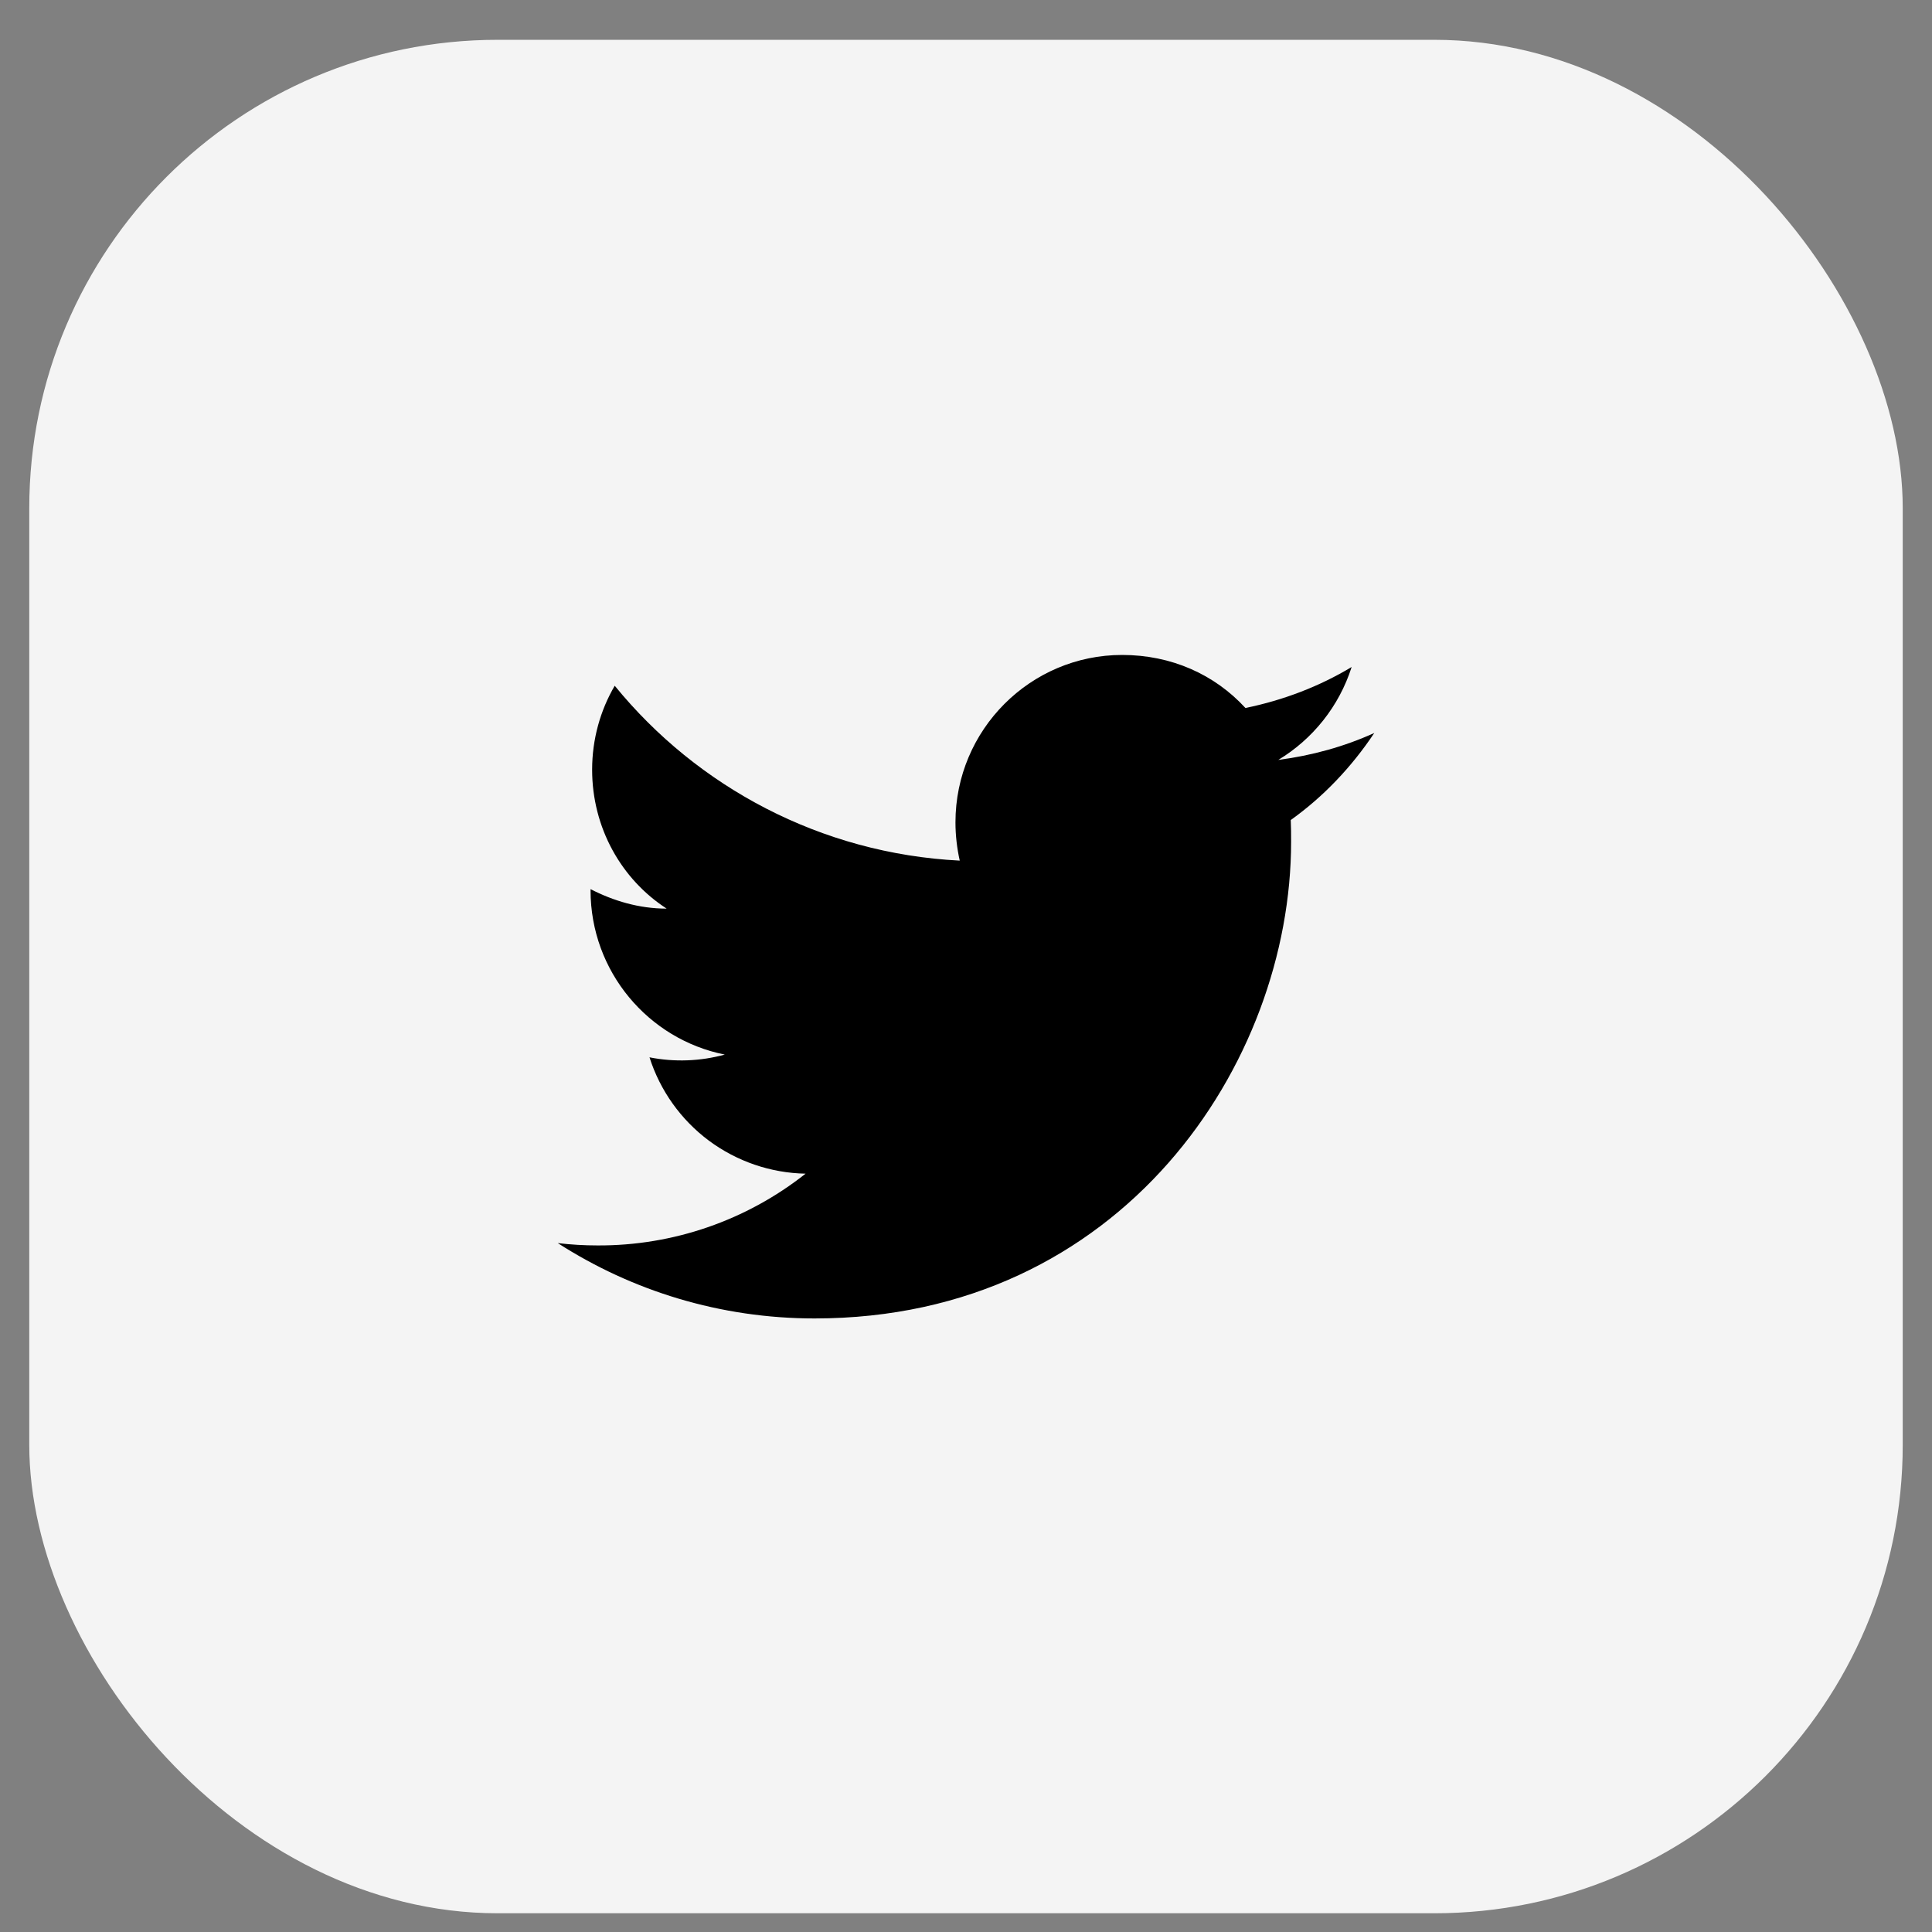
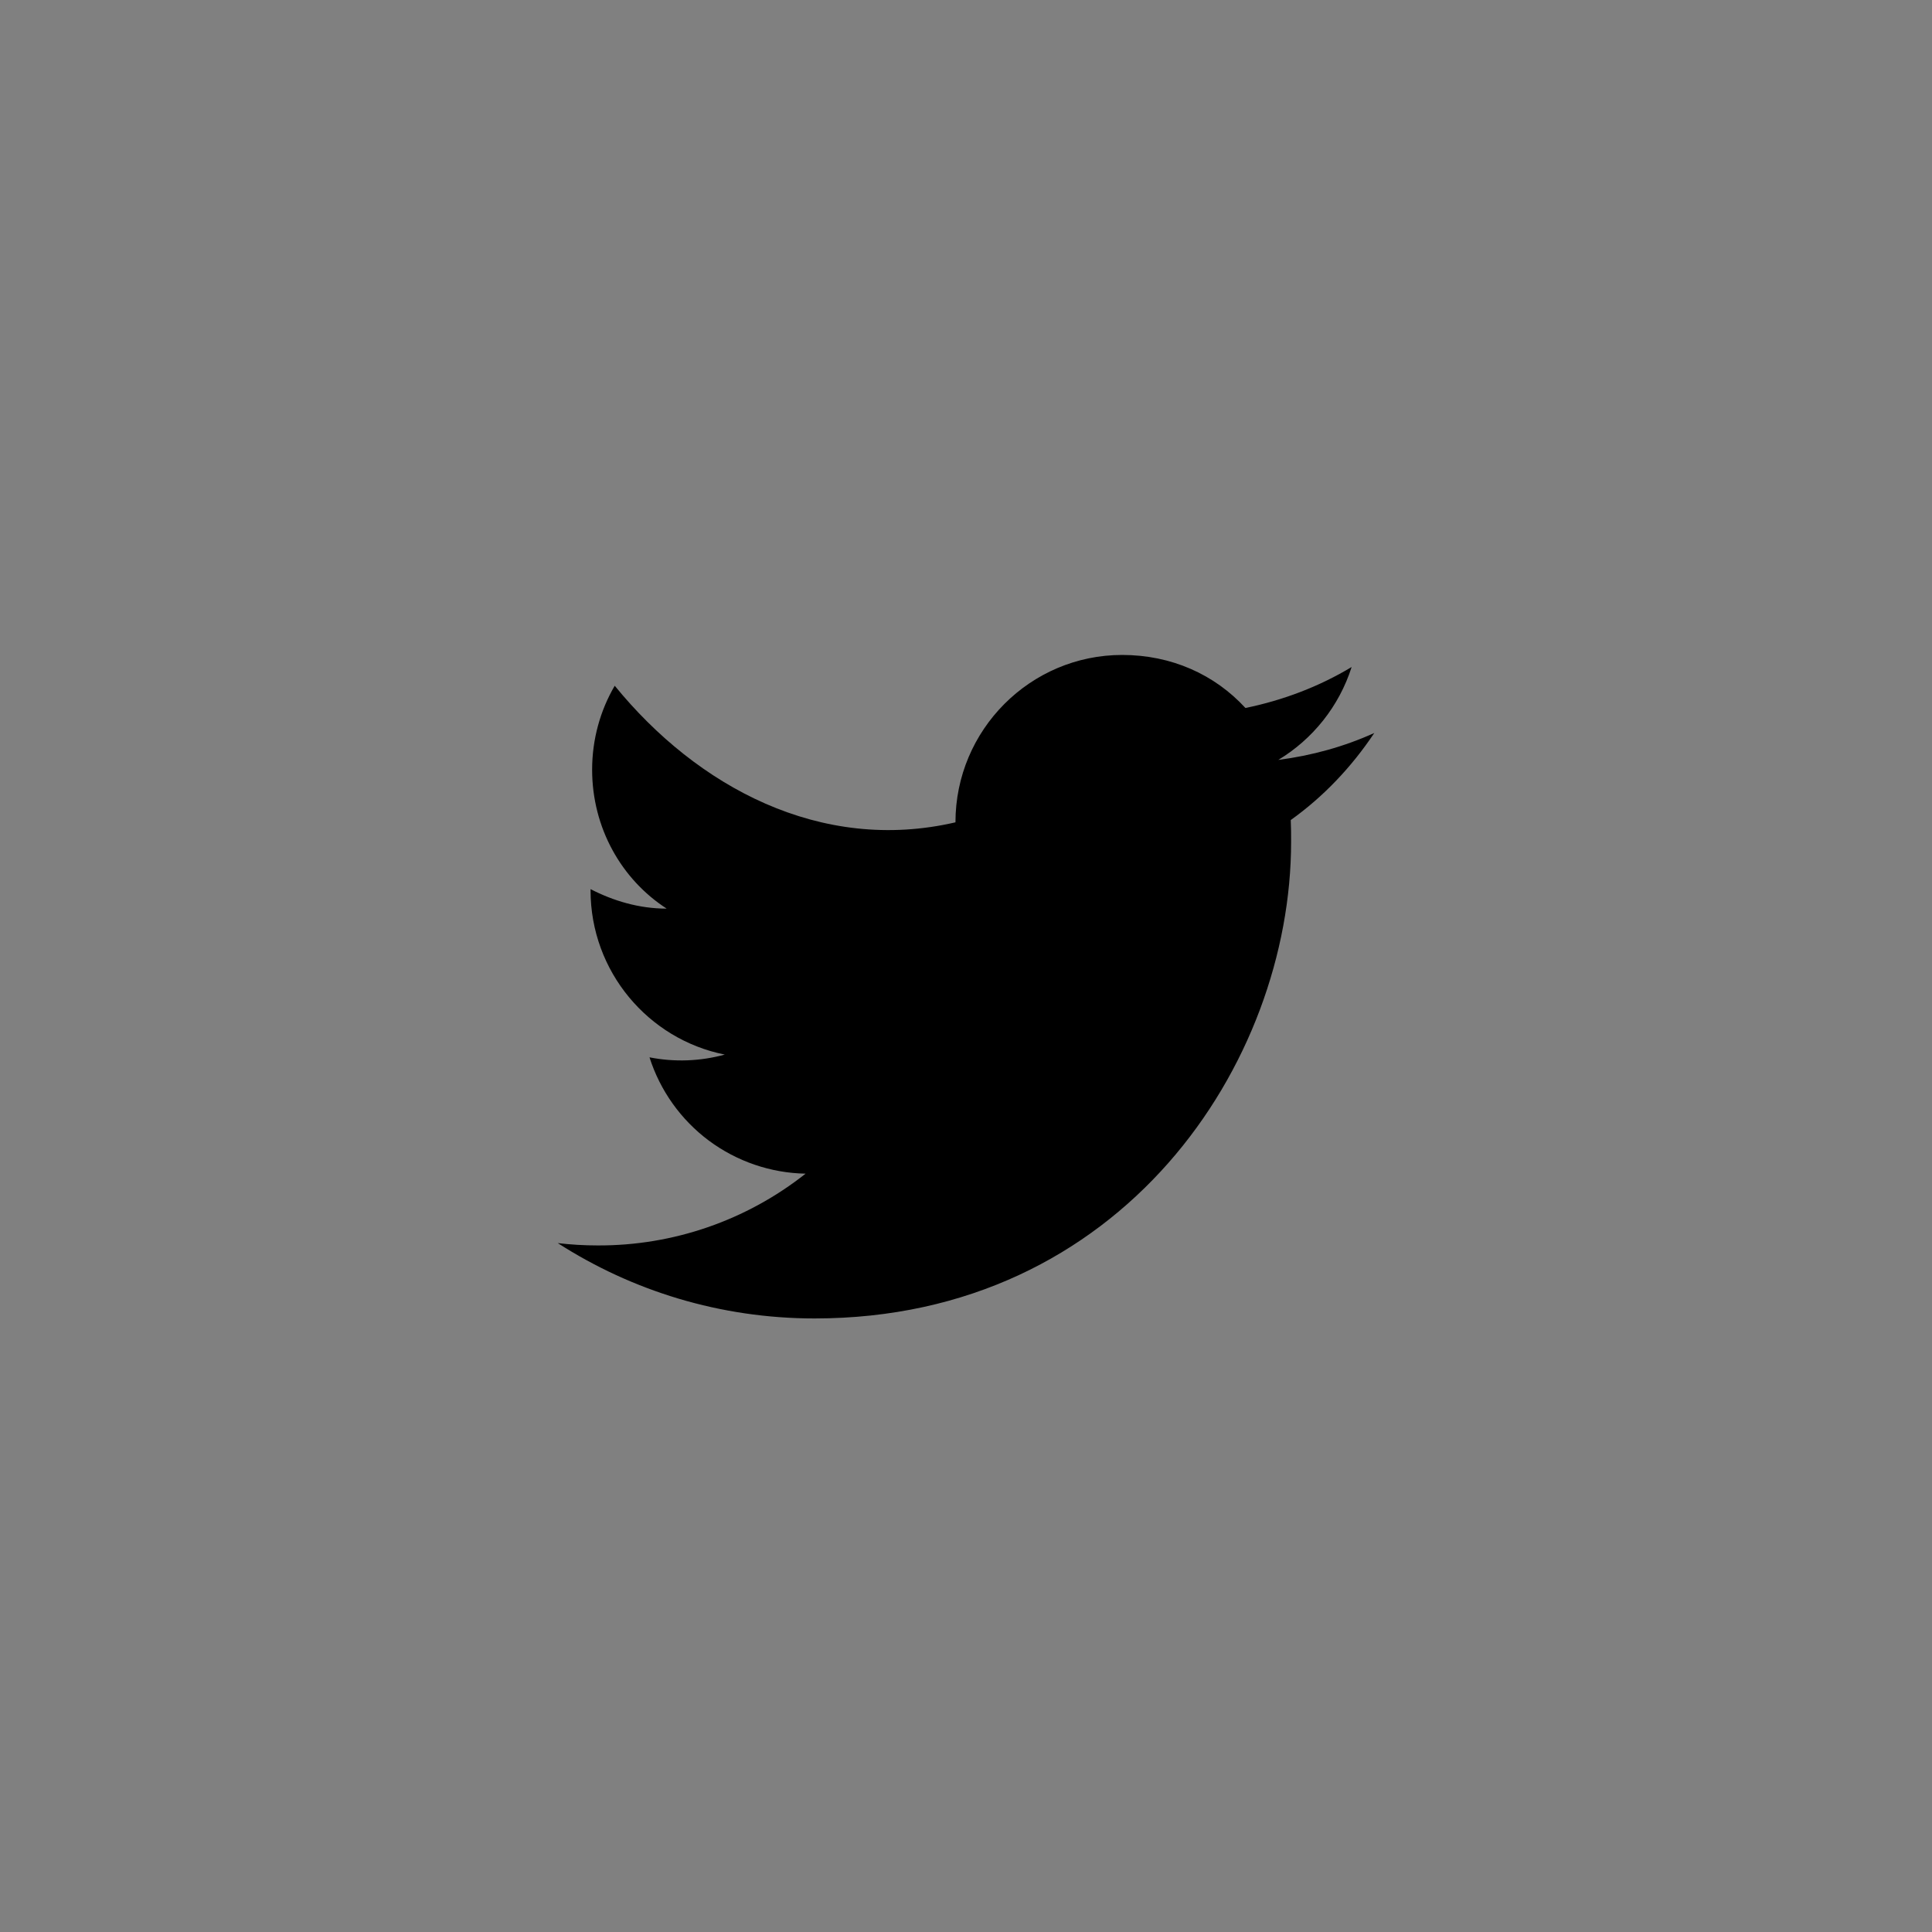
<svg xmlns="http://www.w3.org/2000/svg" width="33" height="33" viewBox="0 0 33 33" fill="none">
  <rect x="0" y="0" width="33" height="33" fill="#808080" stroke="none" />
-   <rect x="0.5" y="0.68" width="32" height="32" rx="8" fill="#F4F4F4" />
-   <path d="M23.474 12.52C22.96 12.753 22.407 12.906 21.834 12.98C22.42 12.627 22.873 12.066 23.087 11.393C22.534 11.726 21.92 11.96 21.273 12.093C20.747 11.52 20.007 11.187 19.167 11.187C17.6 11.187 16.32 12.466 16.32 14.046C16.32 14.273 16.347 14.493 16.393 14.7C14.02 14.58 11.907 13.44 10.5 11.713C10.254 12.133 10.114 12.627 10.114 13.146C10.114 14.14 10.614 15.02 11.387 15.52C10.914 15.52 10.473 15.386 10.087 15.187V15.207C10.087 16.593 11.073 17.753 12.38 18.013C11.961 18.128 11.52 18.144 11.094 18.06C11.275 18.628 11.629 19.125 12.107 19.482C12.586 19.838 13.164 20.036 13.76 20.047C12.749 20.847 11.496 21.279 10.207 21.273C9.98 21.273 9.754 21.26 9.527 21.233C10.793 22.047 12.3 22.52 13.914 22.52C19.167 22.52 22.053 18.16 22.053 14.38C22.053 14.253 22.053 14.133 22.047 14.007C22.607 13.607 23.087 13.1 23.474 12.52Z" fill="black" />
+   <path d="M23.474 12.52C22.96 12.753 22.407 12.906 21.834 12.98C22.42 12.627 22.873 12.066 23.087 11.393C22.534 11.726 21.92 11.96 21.273 12.093C20.747 11.52 20.007 11.187 19.167 11.187C17.6 11.187 16.32 12.466 16.32 14.046C14.02 14.58 11.907 13.44 10.5 11.713C10.254 12.133 10.114 12.627 10.114 13.146C10.114 14.14 10.614 15.02 11.387 15.52C10.914 15.52 10.473 15.386 10.087 15.187V15.207C10.087 16.593 11.073 17.753 12.38 18.013C11.961 18.128 11.52 18.144 11.094 18.06C11.275 18.628 11.629 19.125 12.107 19.482C12.586 19.838 13.164 20.036 13.76 20.047C12.749 20.847 11.496 21.279 10.207 21.273C9.98 21.273 9.754 21.26 9.527 21.233C10.793 22.047 12.3 22.52 13.914 22.52C19.167 22.52 22.053 18.16 22.053 14.38C22.053 14.253 22.053 14.133 22.047 14.007C22.607 13.607 23.087 13.1 23.474 12.52Z" fill="black" />
</svg>